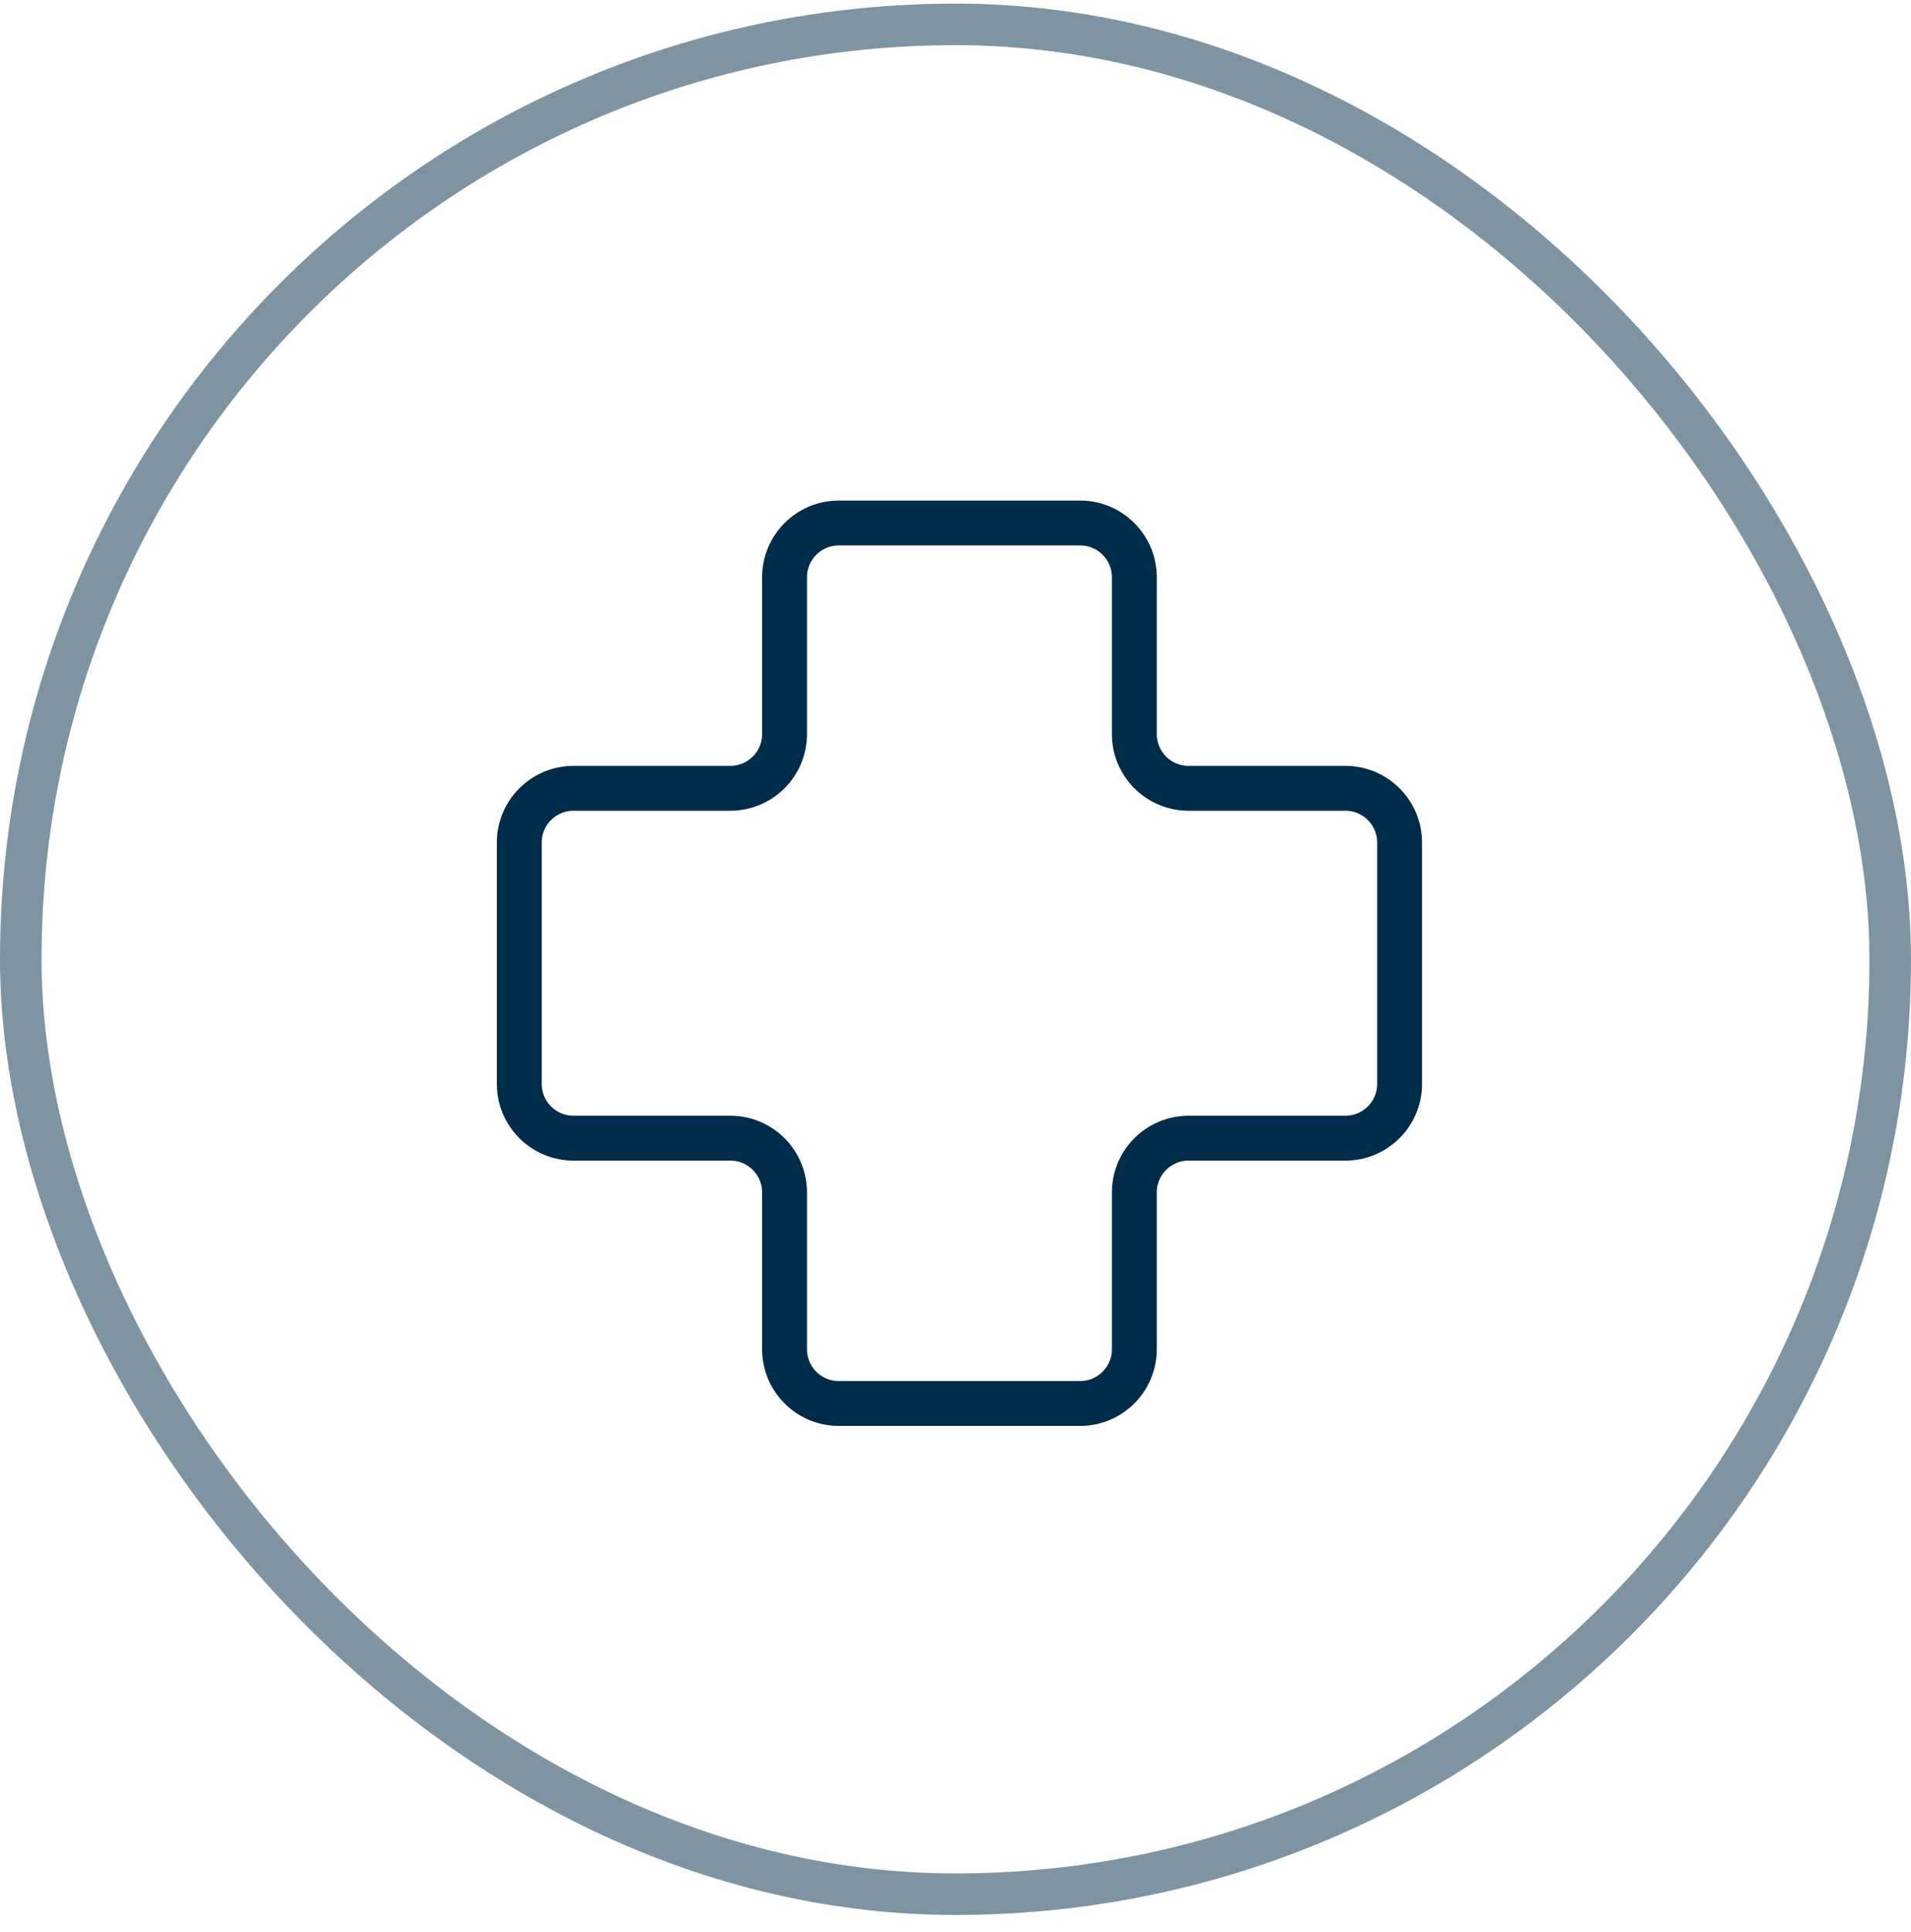
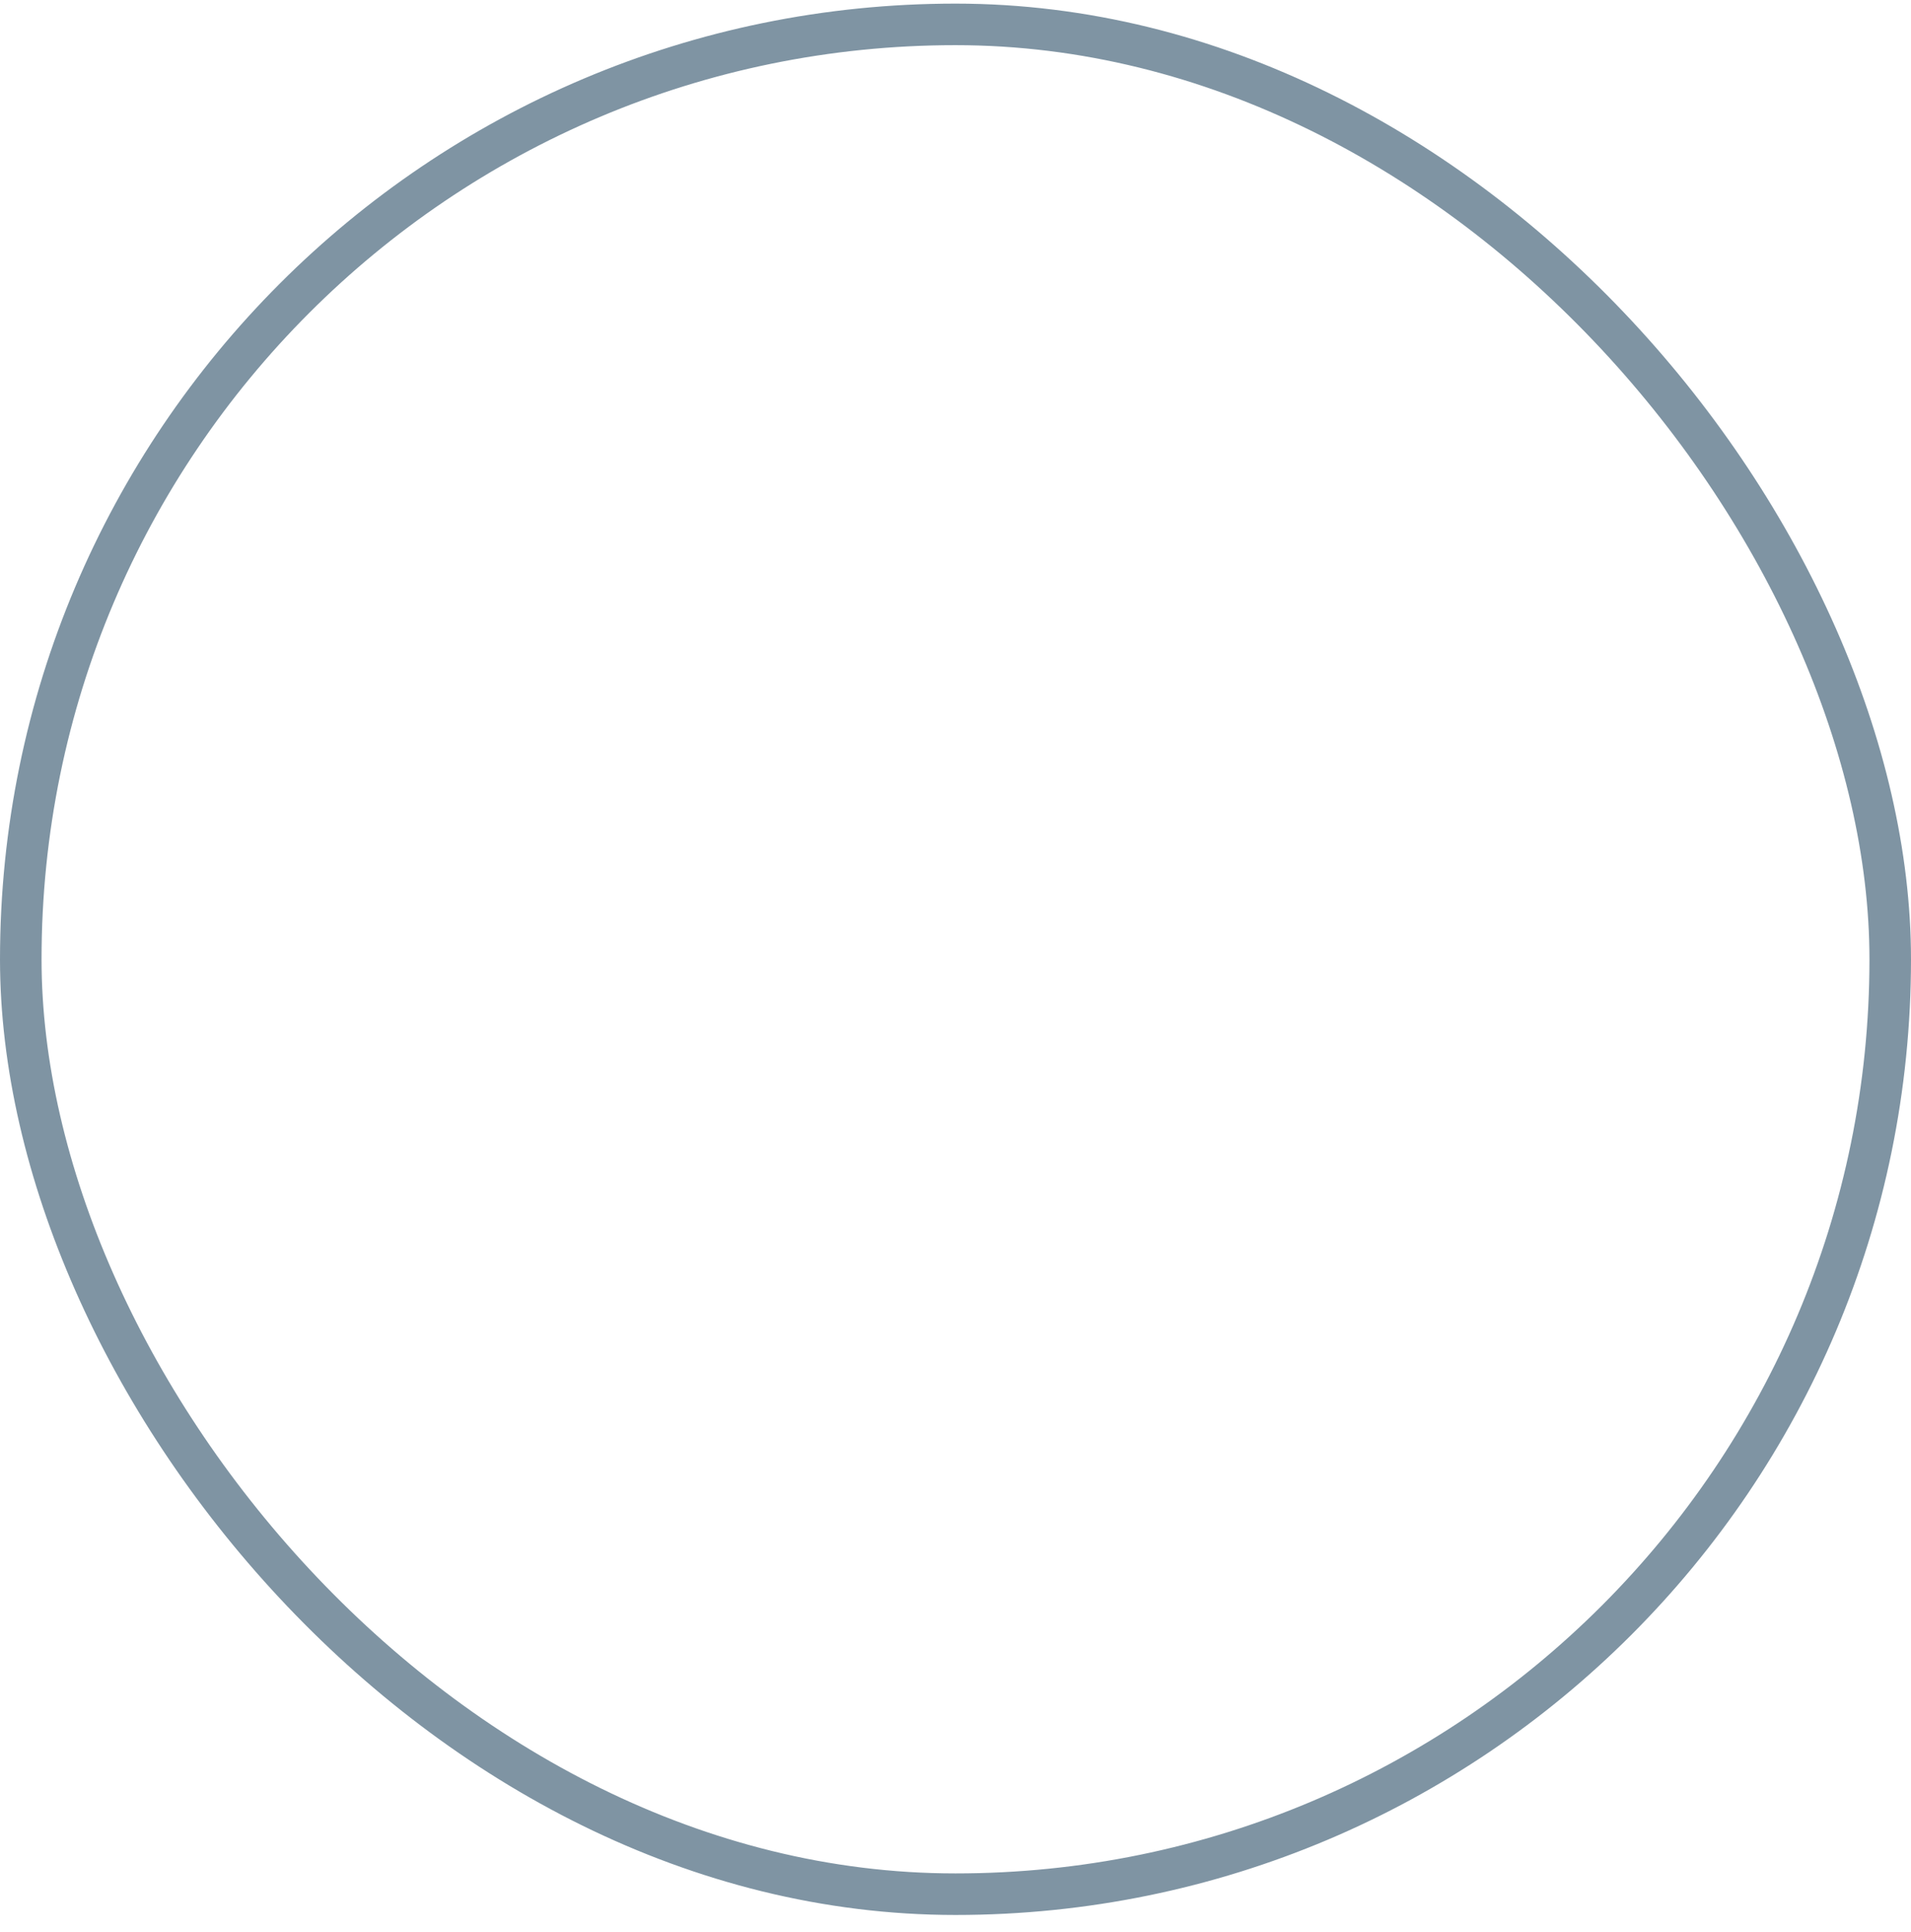
<svg xmlns="http://www.w3.org/2000/svg" width="92" height="93" viewBox="0 0 92 93" fill="none">
  <rect x="1" y="1.174" width="90" height="90" rx="45" stroke="#002B49" stroke-opacity="0.5" stroke-width="2" />
-   <path d="M64.77 37.944H57.22C55.78 37.944 54.61 36.774 54.61 35.334V27.784C54.61 26.344 53.44 25.174 52 25.174H40.38C38.94 25.174 37.77 26.344 37.77 27.784V35.334C37.77 36.774 36.6 37.944 35.16 37.944H27.61C26.17 37.944 25 39.114 25 40.554V52.174C25 53.614 26.17 54.784 27.61 54.784H35.16C36.6 54.784 37.77 55.954 37.77 57.394V64.944C37.77 66.384 38.94 67.554 40.38 67.554H52C53.44 67.554 54.61 66.384 54.61 64.944V57.394C54.61 55.954 55.78 54.784 57.22 54.784H64.77C66.21 54.784 67.38 53.614 67.38 52.174V40.554C67.38 39.114 66.21 37.944 64.77 37.944Z" stroke="#002B49" stroke-width="2.16" stroke-miterlimit="10" />
</svg>